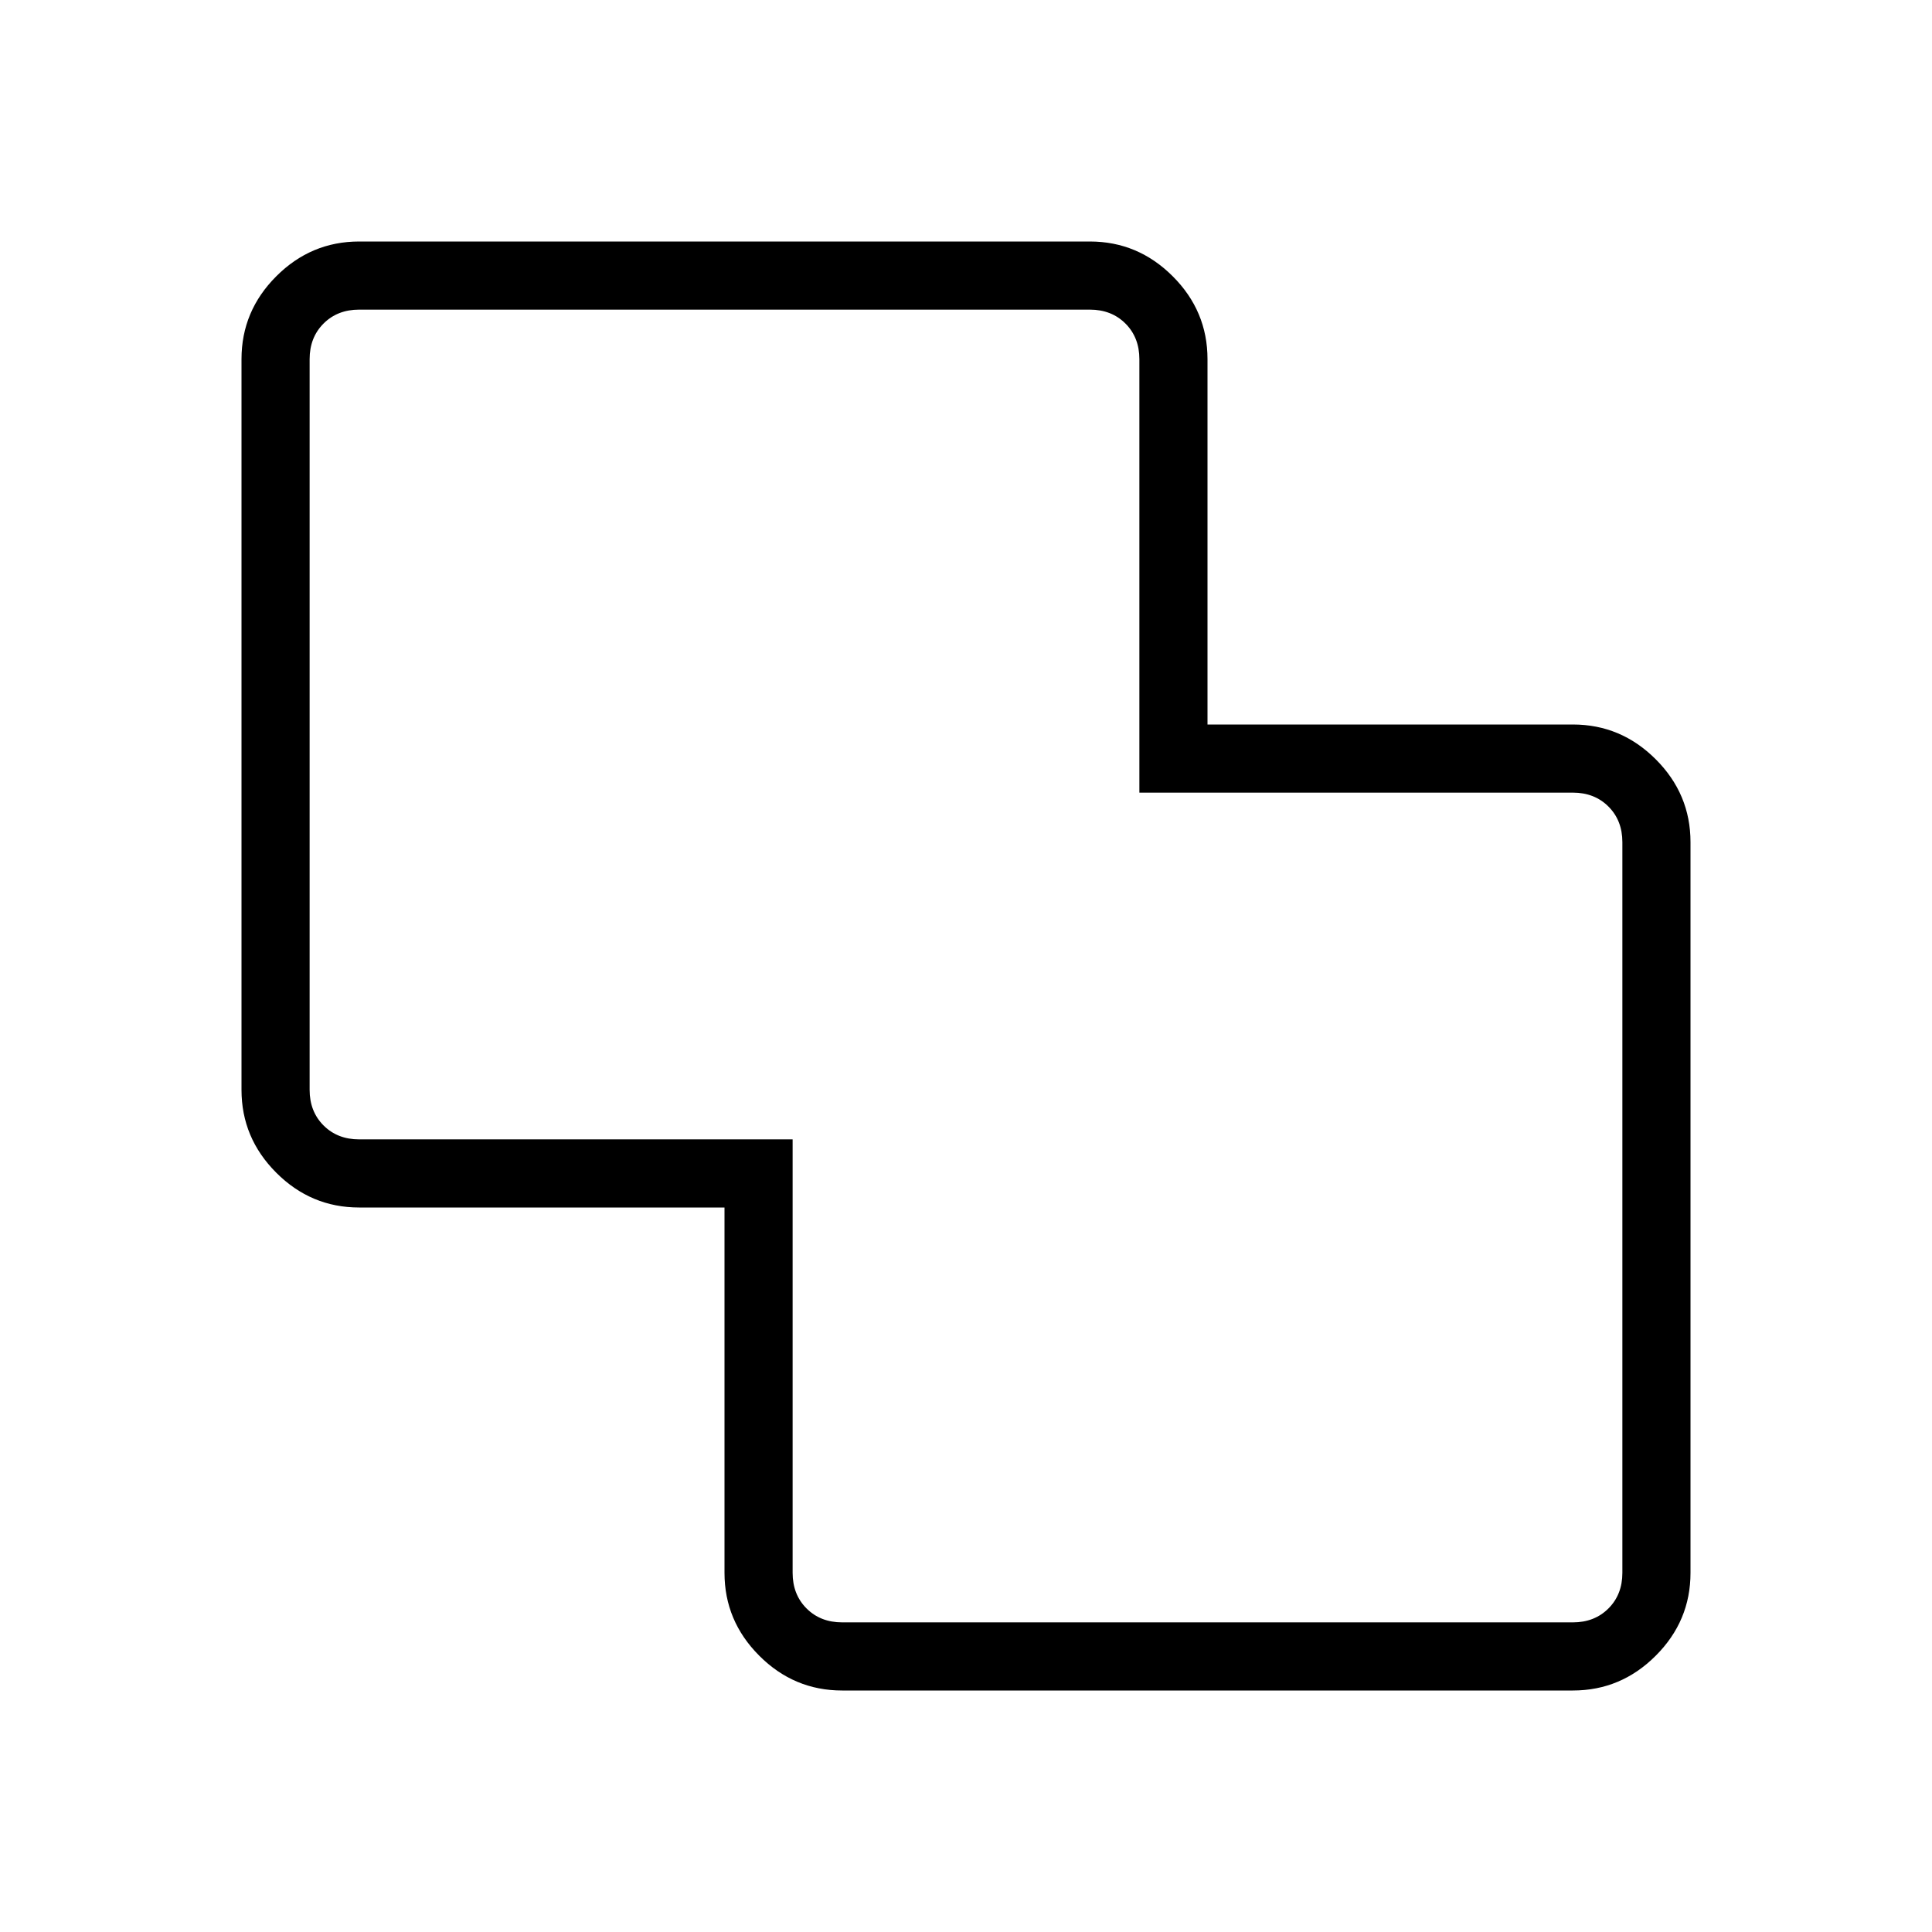
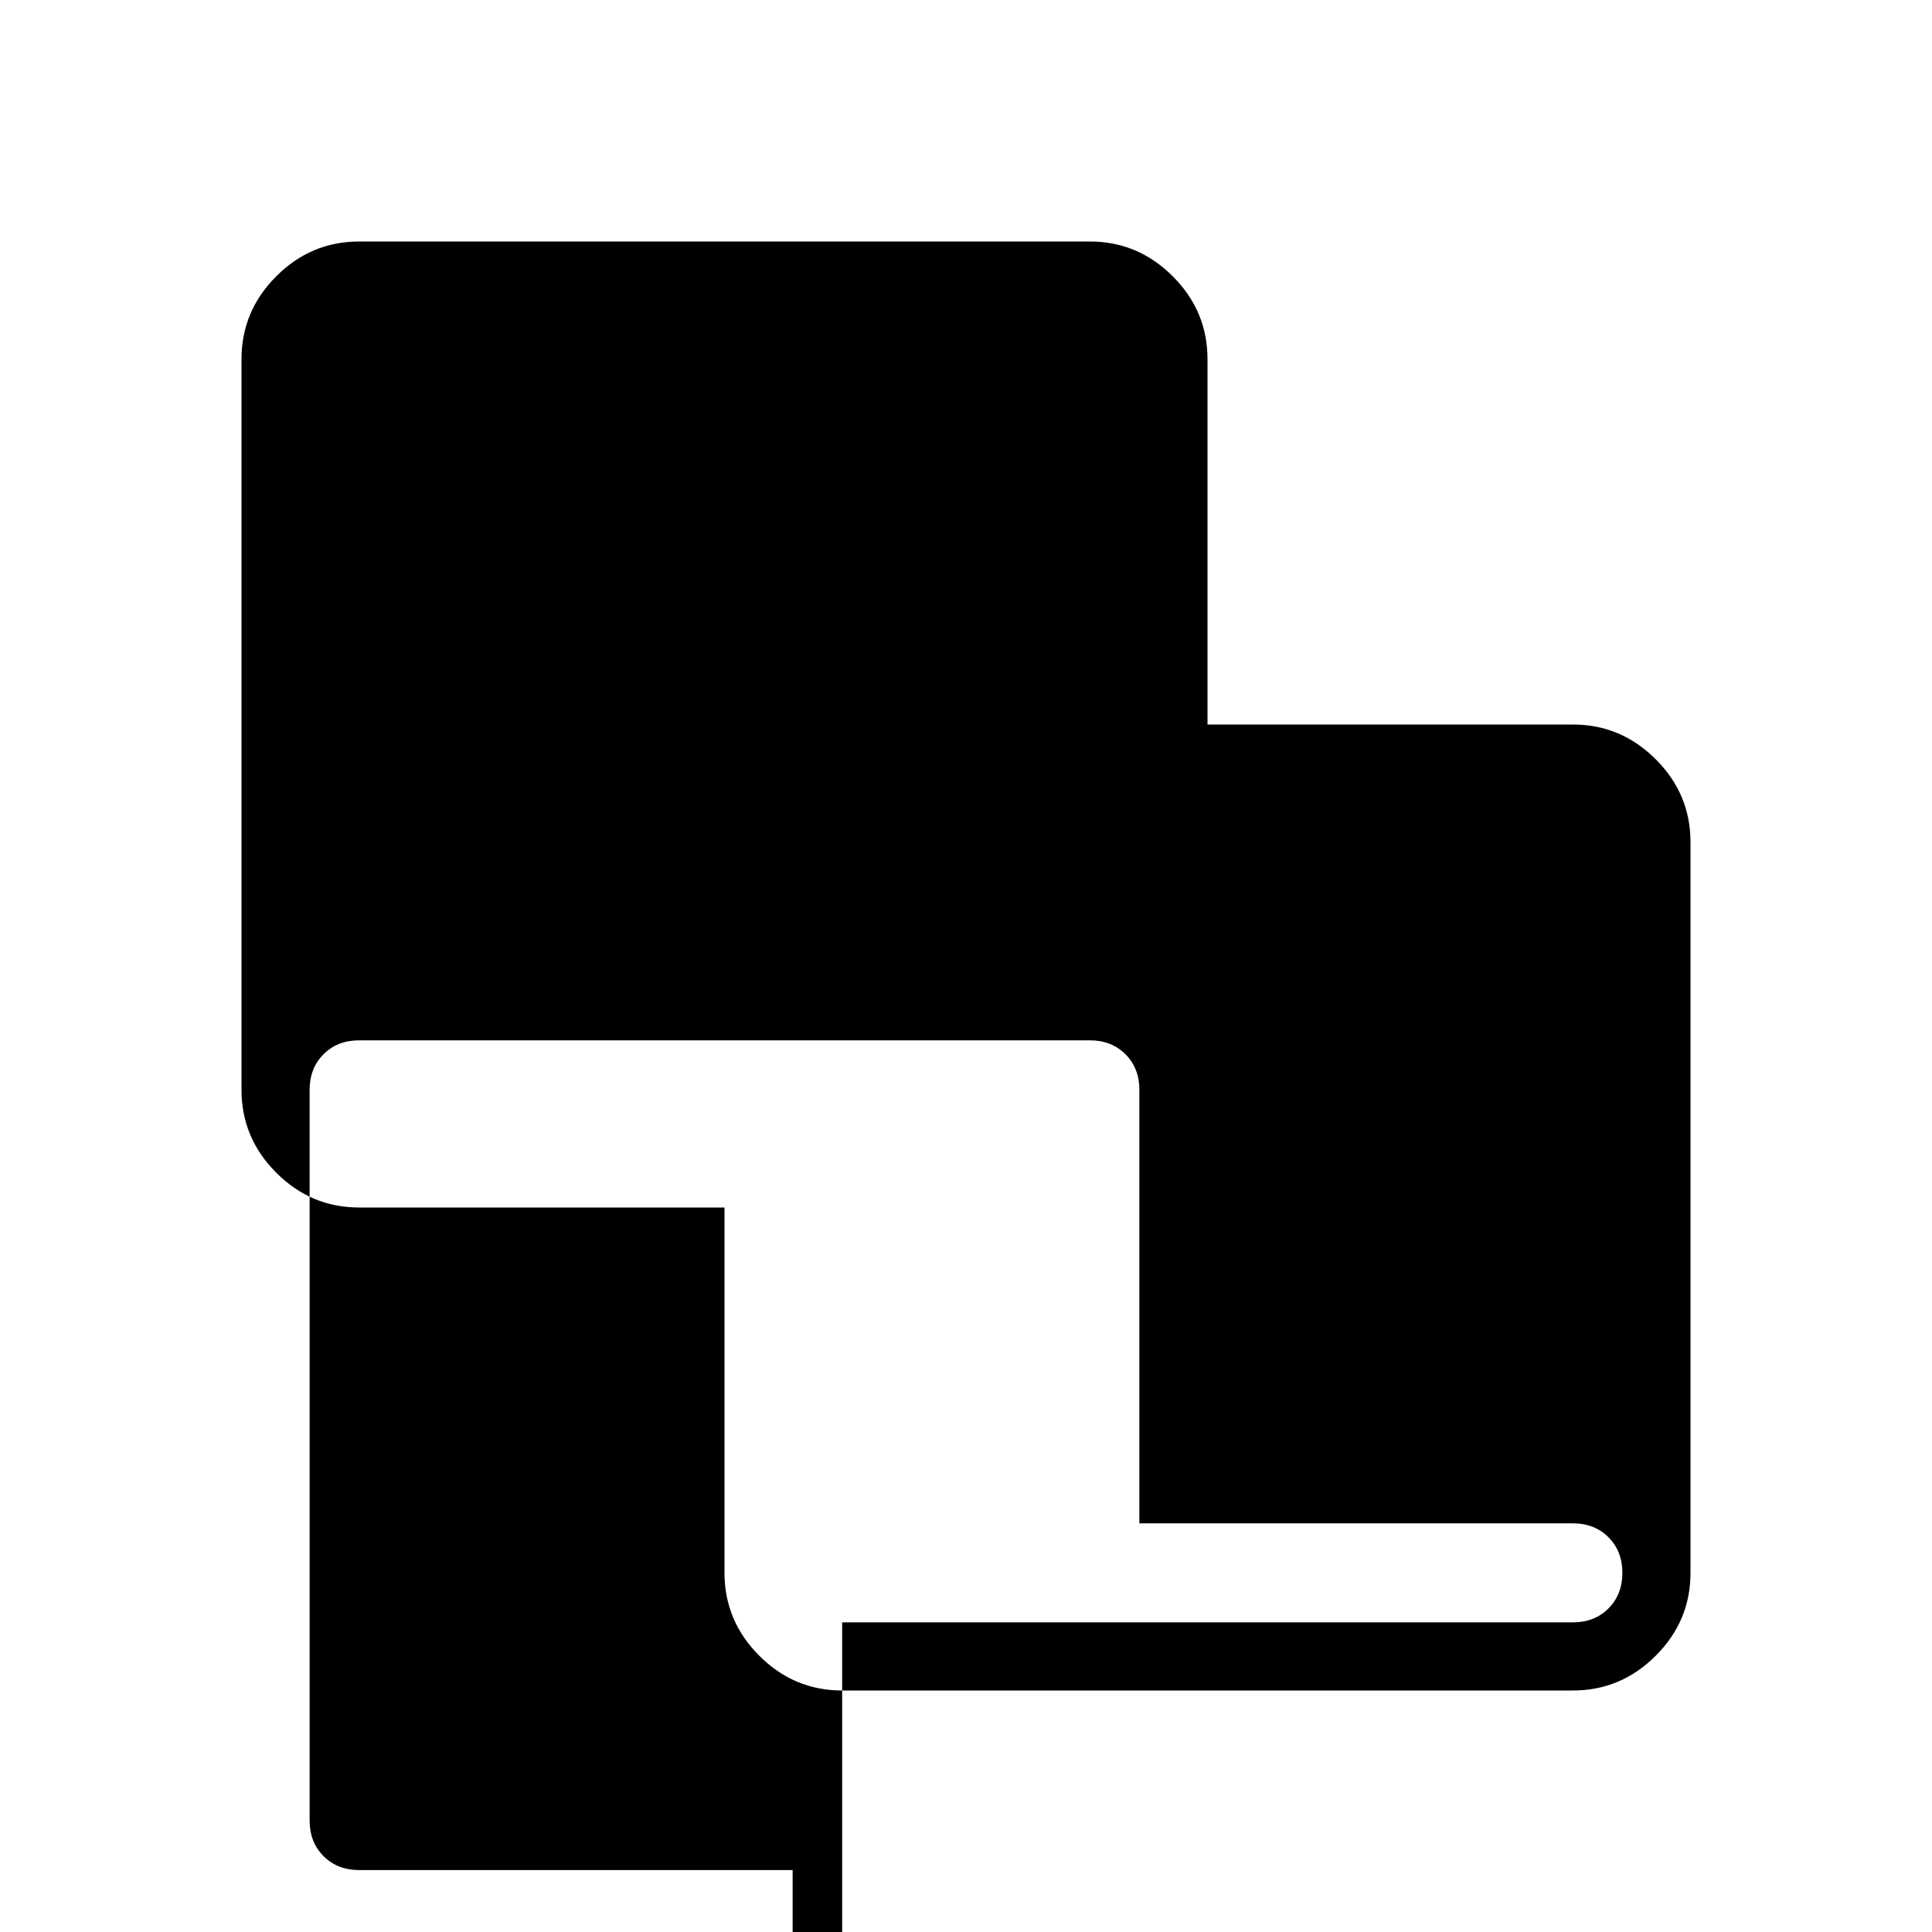
<svg xmlns="http://www.w3.org/2000/svg" height="40px" viewBox="0 -960 960 960" width="40px" fill="#000">
-   <path d="M418.46-120q-23.91 0-41.18-17.28Q360-154.55 360-178.46V-360H178.46q-23.91 0-41.18-17.28Q120-394.55 120-418.46v-363.08q0-23.91 17.28-41.18Q154.55-840 178.46-840h363.08q23.91 0 41.18 17.28Q600-805.45 600-781.54V-600h181.54q23.91 0 41.18 17.28Q840-565.45 840-541.54v363.08q0 23.91-17.28 41.18Q805.45-120 781.54-120H418.46Zm0-33.85h363.08q10.77 0 17.69-6.92 6.92-6.92 6.92-17.69v-363.08q0-10.77-6.92-17.69-6.92-6.92-17.69-6.92H566.15v-215.39q0-10.77-6.92-17.69-6.92-6.92-17.69-6.92H178.46q-10.77 0-17.69 6.92-6.92 6.92-6.92 17.69v363.08q0 10.77 6.92 17.69 6.92 6.92 17.69 6.92h215.39v215.39q0 10.77 6.92 17.69 6.92 6.92 17.69 6.92ZM480-480Z" />
+   <path d="M418.46-120q-23.91 0-41.18-17.28Q360-154.55 360-178.46V-360H178.46q-23.91 0-41.18-17.28Q120-394.55 120-418.46v-363.08q0-23.91 17.28-41.18Q154.55-840 178.46-840h363.08q23.91 0 41.18 17.28Q600-805.45 600-781.54V-600h181.54q23.91 0 41.18 17.28Q840-565.45 840-541.54v363.08q0 23.91-17.28 41.18Q805.45-120 781.54-120H418.46Zm0-33.85h363.08q10.77 0 17.69-6.92 6.92-6.92 6.92-17.69q0-10.77-6.92-17.69-6.92-6.92-17.69-6.92H566.15v-215.39q0-10.77-6.92-17.69-6.92-6.92-17.69-6.92H178.46q-10.77 0-17.69 6.92-6.92 6.92-6.92 17.69v363.08q0 10.77 6.92 17.69 6.92 6.92 17.69 6.92h215.39v215.39q0 10.77 6.92 17.69 6.92 6.92 17.69 6.92ZM480-480Z" />
</svg>